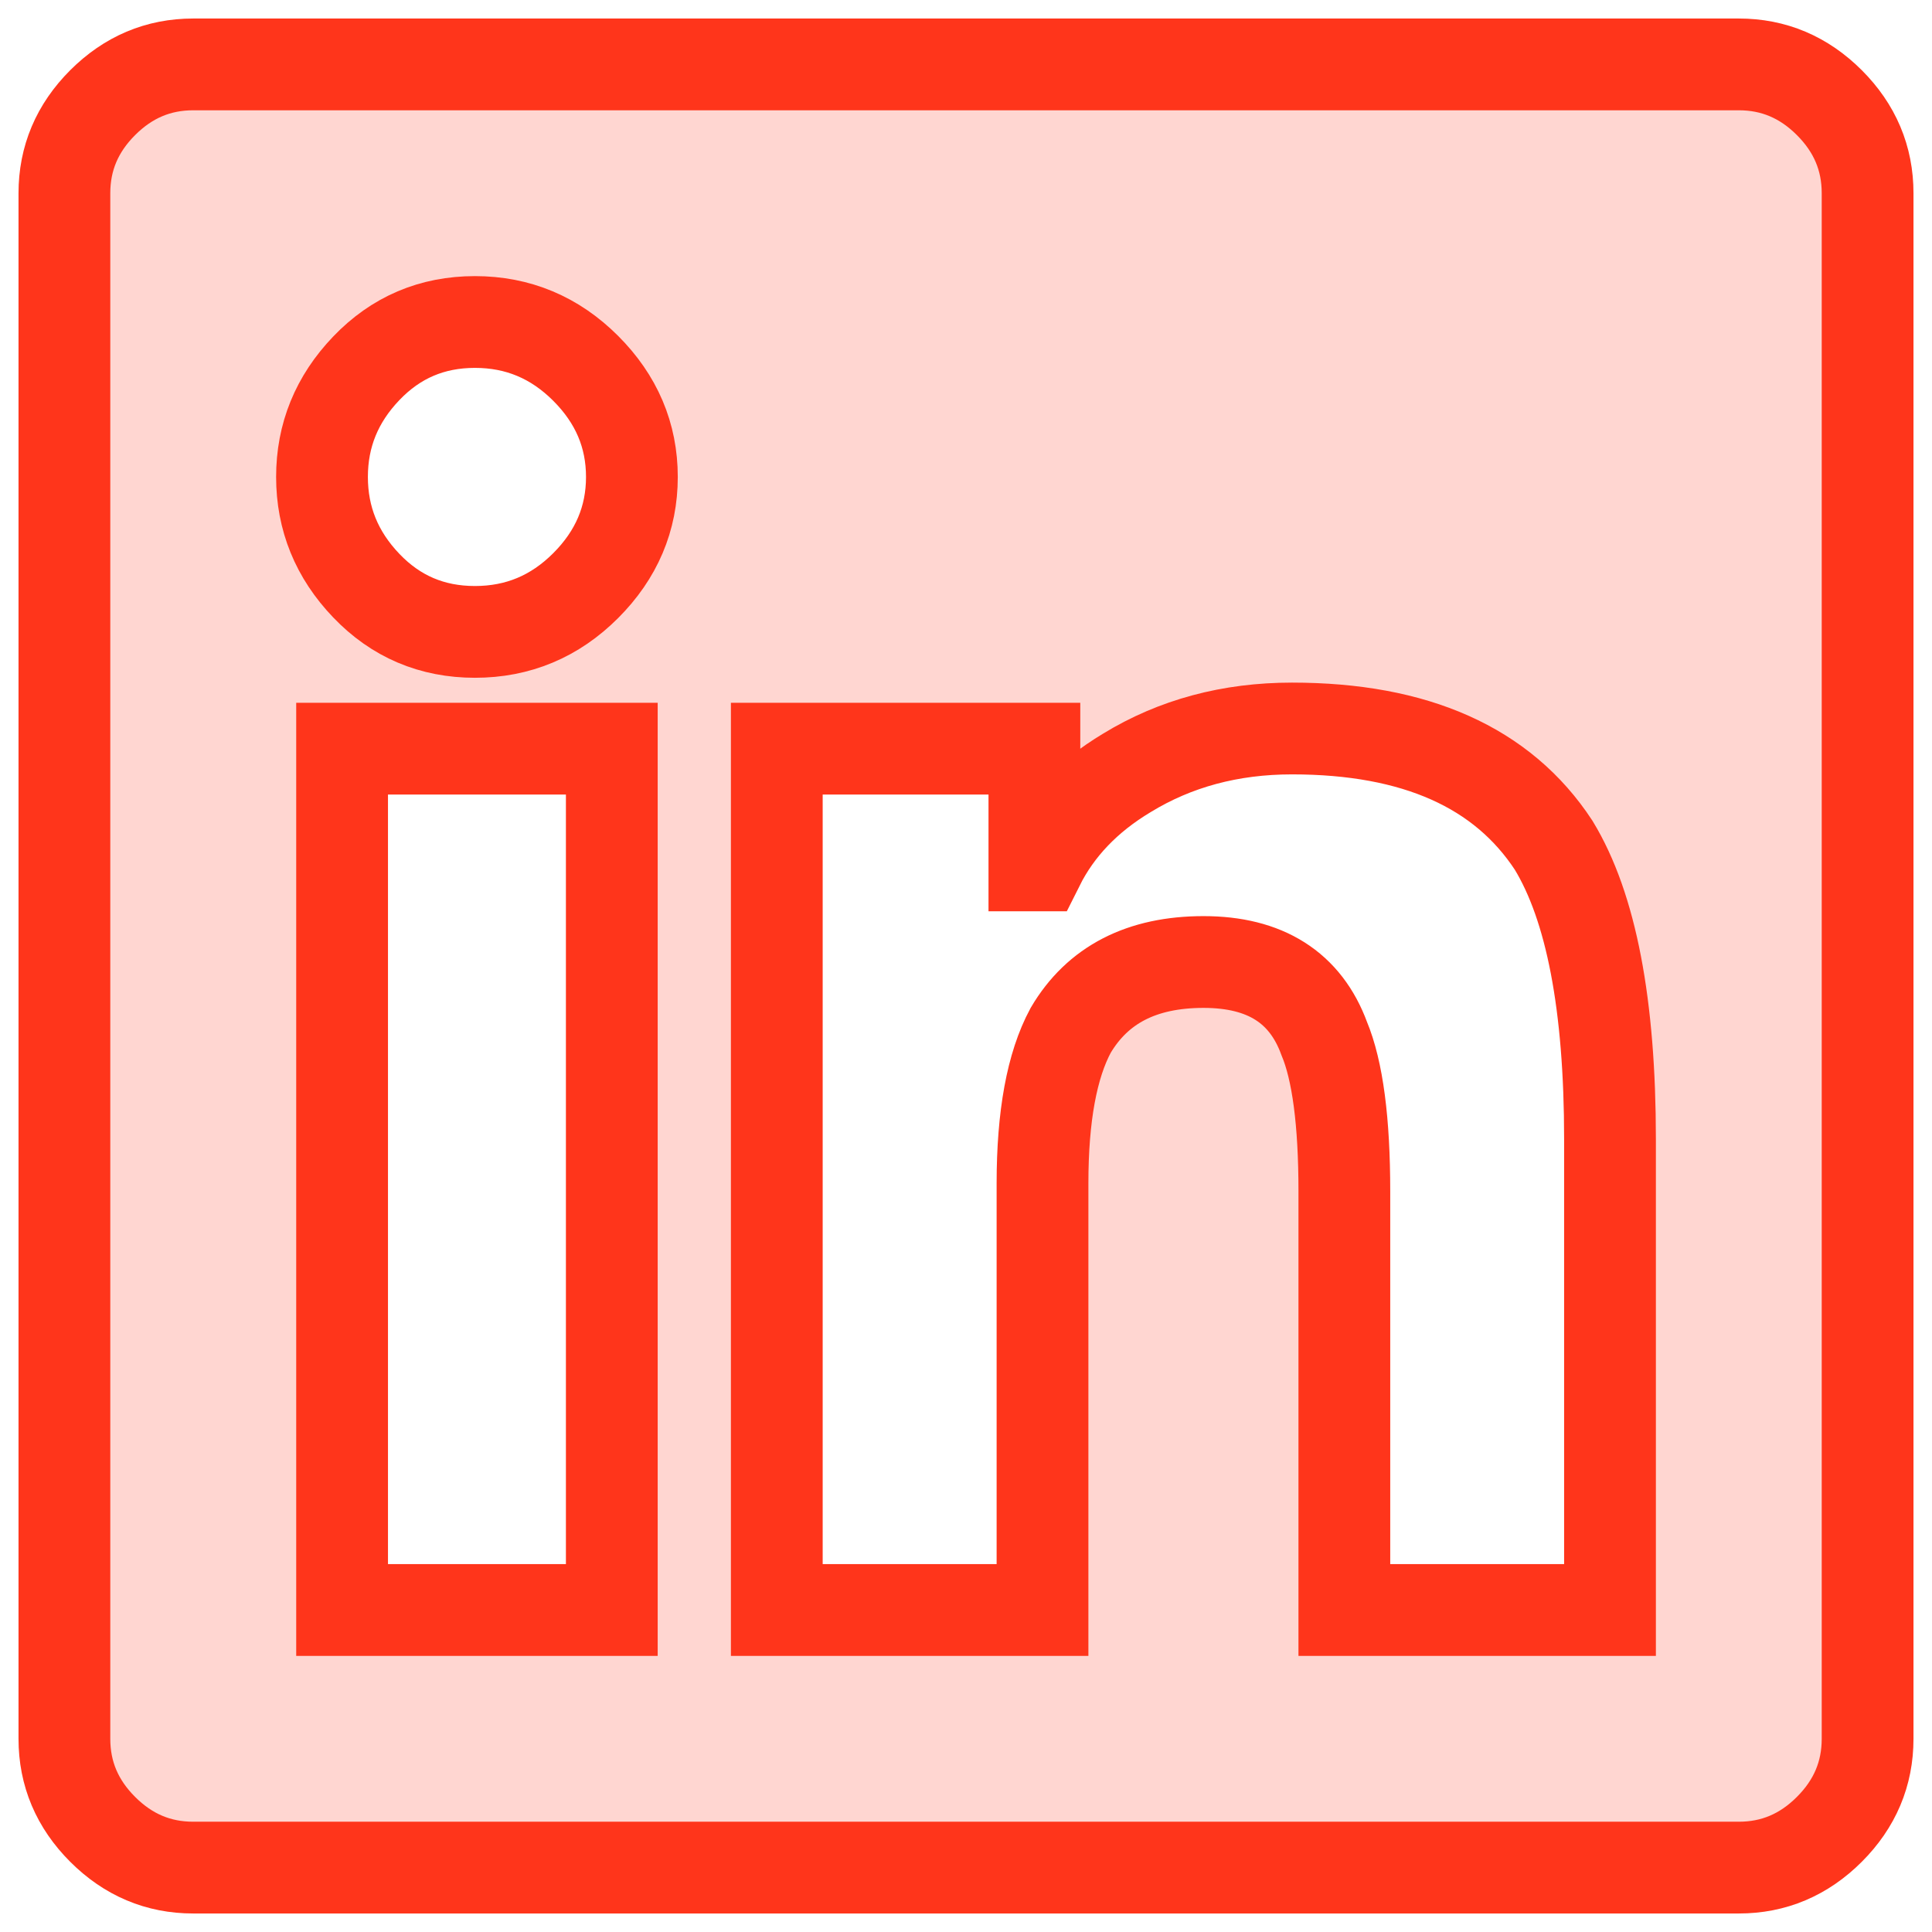
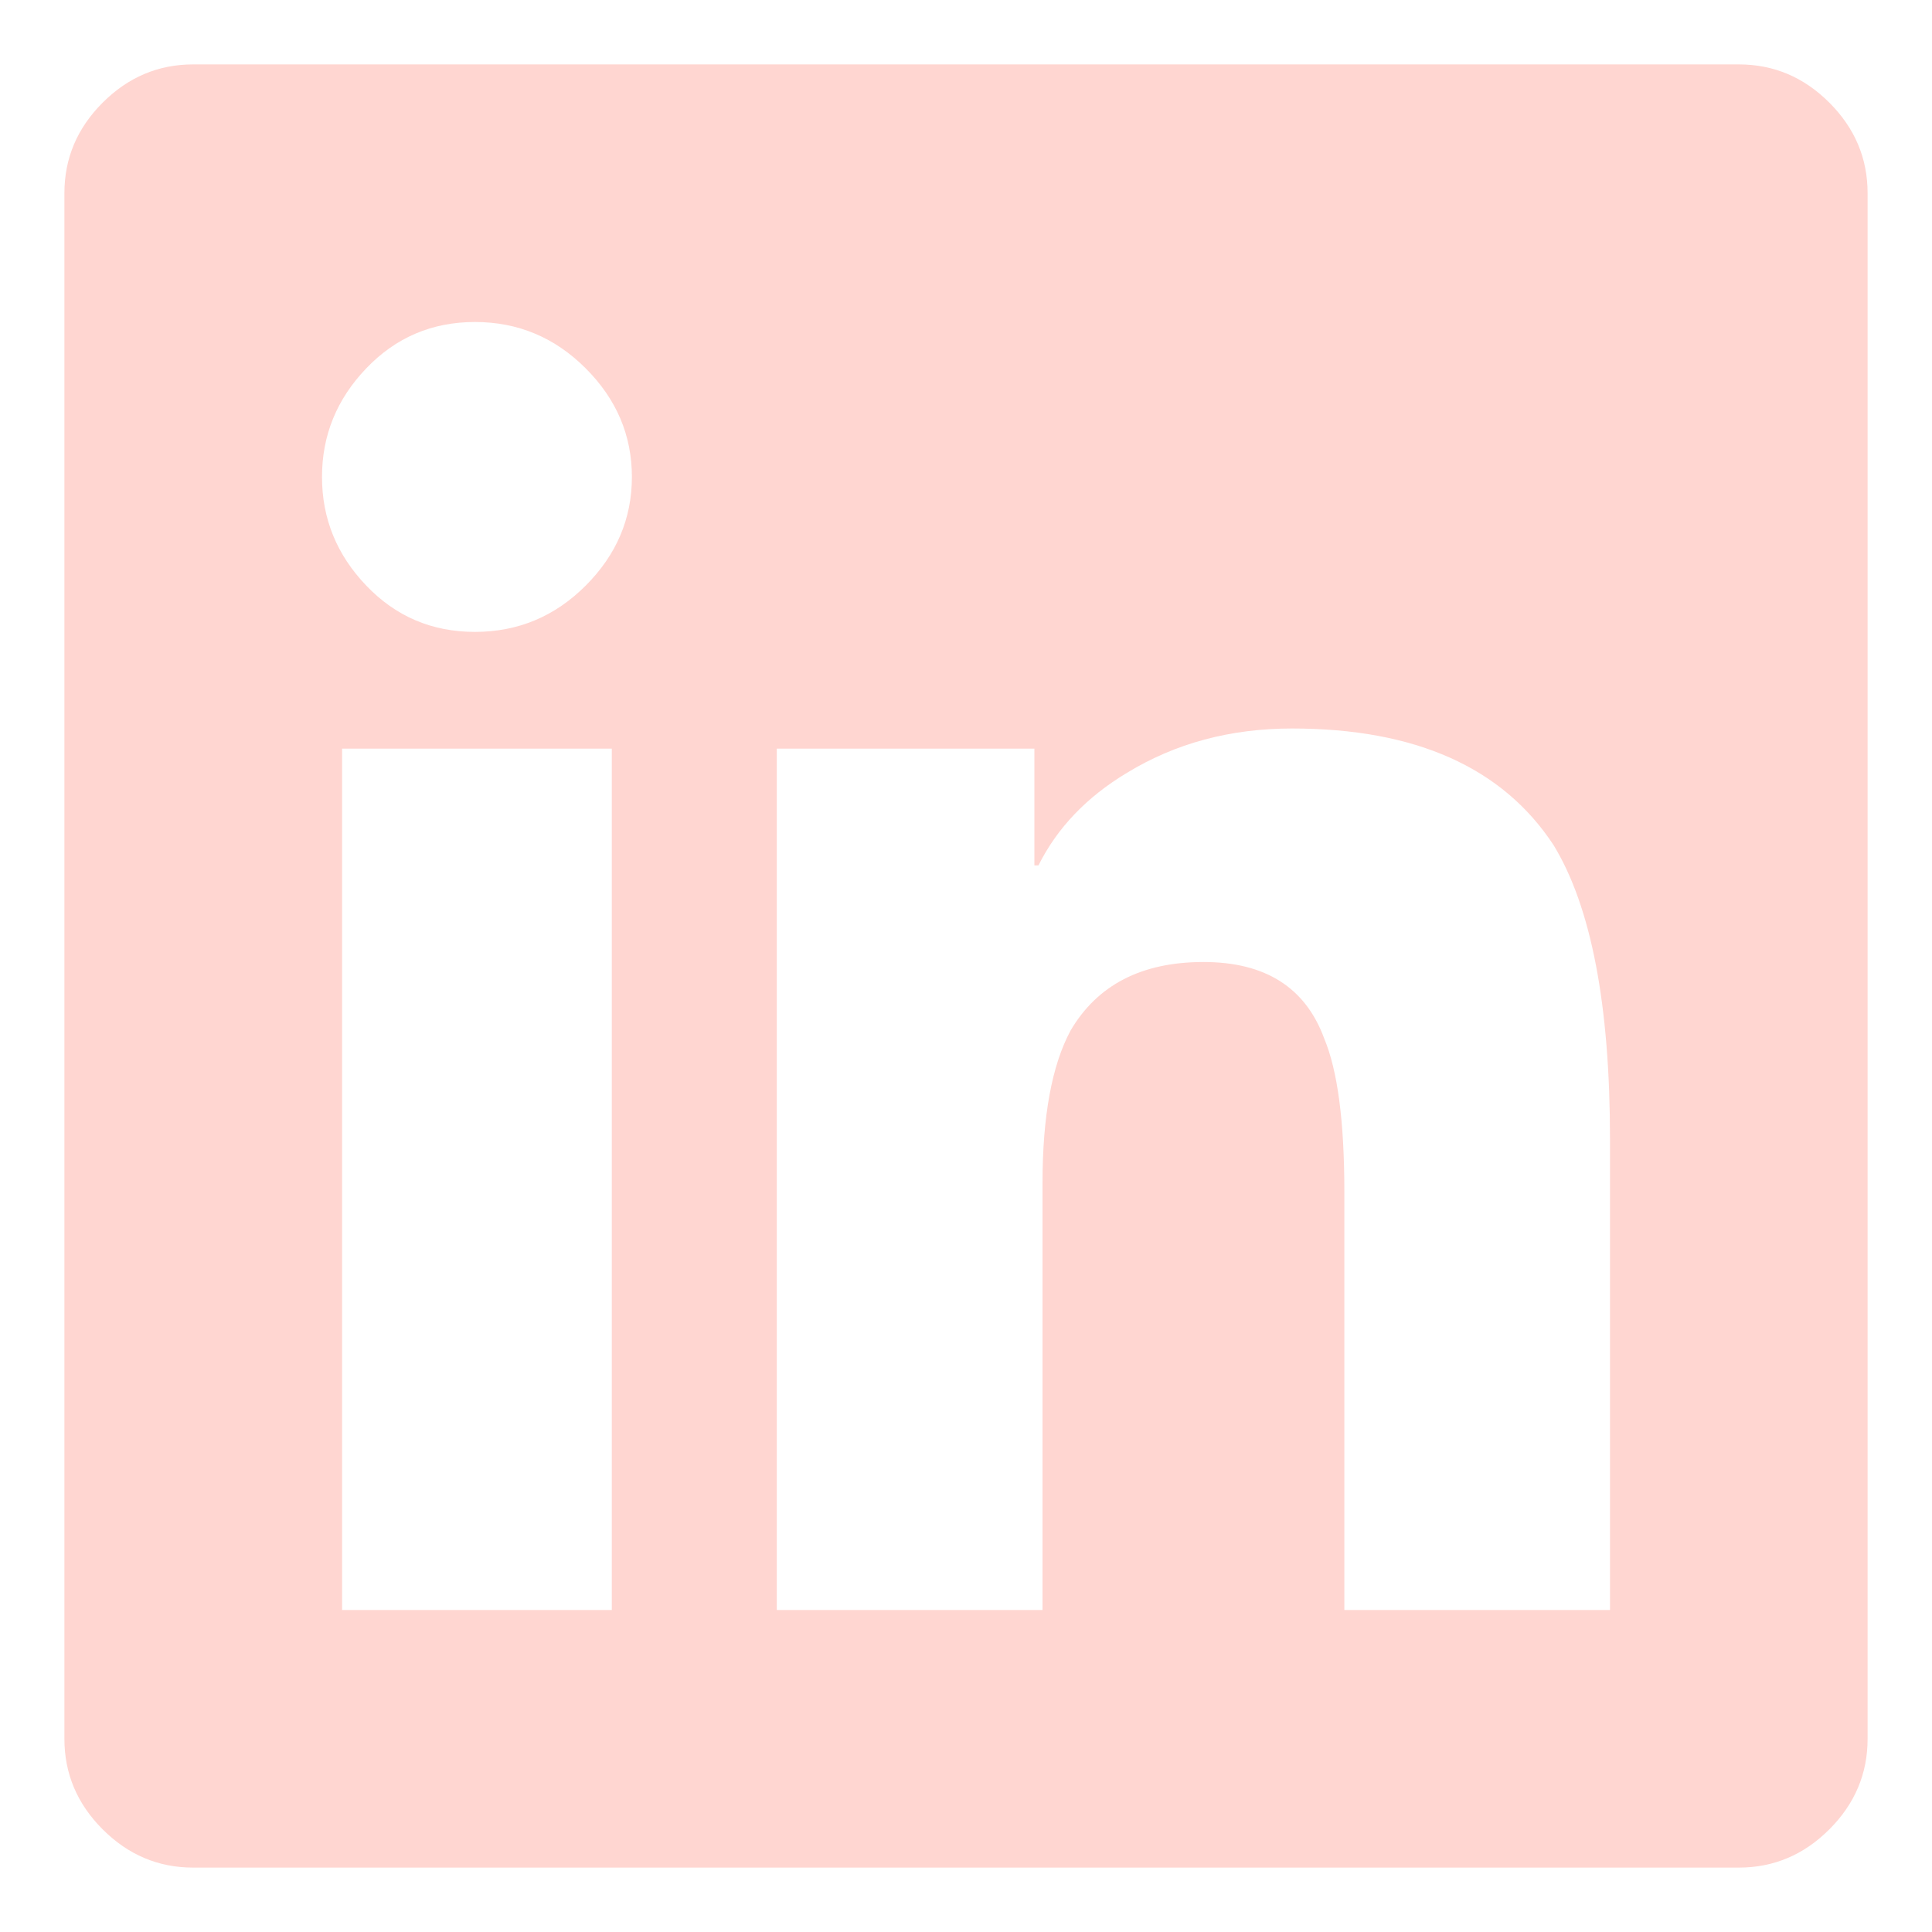
<svg xmlns="http://www.w3.org/2000/svg" width="30px" height="30px" viewBox="0 0 30 30" version="1.1">
  <title>linked_hover</title>
  <desc>Created with Sketch.</desc>
  <g id="Актуальные-макеты" stroke="none" stroke-width="1" fill="none" fill-rule="evenodd">
    <g id="linked_hover" transform="translate(1, 1)">
      <path d="M26,0 C26.542,0 27.01,0.198 27.406,0.594 C27.802,0.99 28,1.458 28,2 L28,26 C28,26.542 27.802,27.01 27.406,27.406 C27.01,27.802 26.542,28 26,28 L2,28 C1.458,28 0.99,27.802 0.594,27.406 C0.198,27.01 0,26.542 0,26 L0,2 C0,1.458 0.198,0.99 0.594,0.594 C0.99,0.198 1.458,0 2,0 L26,0 Z M4.312,24 L8.5,24 L8.5,10.625 L4.312,10.625 L4.312,24 Z M6.375,8.812 C7.042,8.812 7.615,8.573 8.094,8.094 C8.573,7.615 8.812,7.052 8.812,6.406 C8.812,5.76 8.573,5.198 8.094,4.719 C7.615,4.24 7.042,4 6.375,4 C5.708,4 5.146,4.24 4.688,4.719 C4.229,5.198 4,5.76 4,6.406 C4,7.052 4.229,7.615 4.688,8.094 C5.146,8.573 5.708,8.812 6.375,8.812 Z M24,24 L24,16.688 C24,14.604 23.708,13.083 23.125,12.125 C22.333,10.917 20.979,10.312 19.062,10.312 C18.104,10.312 17.25,10.542 16.5,11 C15.875,11.375 15.417,11.854 15.125,12.438 L15.062,12.438 L15.062,10.625 L11.062,10.625 L11.062,24 L15.188,24 L15.188,17.375 C15.188,16.333 15.333,15.542 15.625,15 C16.042,14.292 16.729,13.938 17.688,13.938 C18.646,13.938 19.271,14.333 19.562,15.125 C19.771,15.625 19.875,16.417 19.875,17.5 L19.875,24 L24,24 Z" id="linked-copy" fill-opacity="0.2" fill="#FF351B" />
-       <path d="M26,0 C26.542,0 27.01,0.198 27.406,0.594 C27.802,0.99 28,1.458 28,2 L28,26 C28,26.542 27.802,27.01 27.406,27.406 C27.01,27.802 26.542,28 26,28 L2,28 C1.458,28 0.99,27.802 0.594,27.406 C0.198,27.01 0,26.542 0,26 L0,2 C0,1.458 0.198,0.99 0.594,0.594 C0.99,0.198 1.458,0 2,0 L26,0 Z M4.312,24 L8.5,24 L8.5,10.625 L4.312,10.625 L4.312,24 Z M6.375,8.812 C7.042,8.812 7.615,8.573 8.094,8.094 C8.573,7.615 8.812,7.052 8.812,6.406 C8.812,5.76 8.573,5.198 8.094,4.719 C7.615,4.24 7.042,4 6.375,4 C5.708,4 5.146,4.24 4.688,4.719 C4.229,5.198 4,5.76 4,6.406 C4,7.052 4.229,7.615 4.688,8.094 C5.146,8.573 5.708,8.812 6.375,8.812 Z M24,24 L24,16.688 C24,14.604 23.708,13.083 23.125,12.125 C22.333,10.917 20.979,10.312 19.062,10.312 C18.104,10.312 17.25,10.542 16.5,11 C15.875,11.375 15.417,11.854 15.125,12.438 L15.062,12.438 L15.062,10.625 L11.062,10.625 L11.062,24 L15.188,24 L15.188,17.375 C15.188,16.333 15.333,15.542 15.625,15 C16.042,14.292 16.729,13.938 17.688,13.938 C18.646,13.938 19.271,14.333 19.562,15.125 C19.771,15.625 19.875,16.417 19.875,17.5 L19.875,24 L24,24 Z" id="linked-copy" stroke="#FF351B" stroke-width="1.425" />
    </g>
  </g>
</svg>